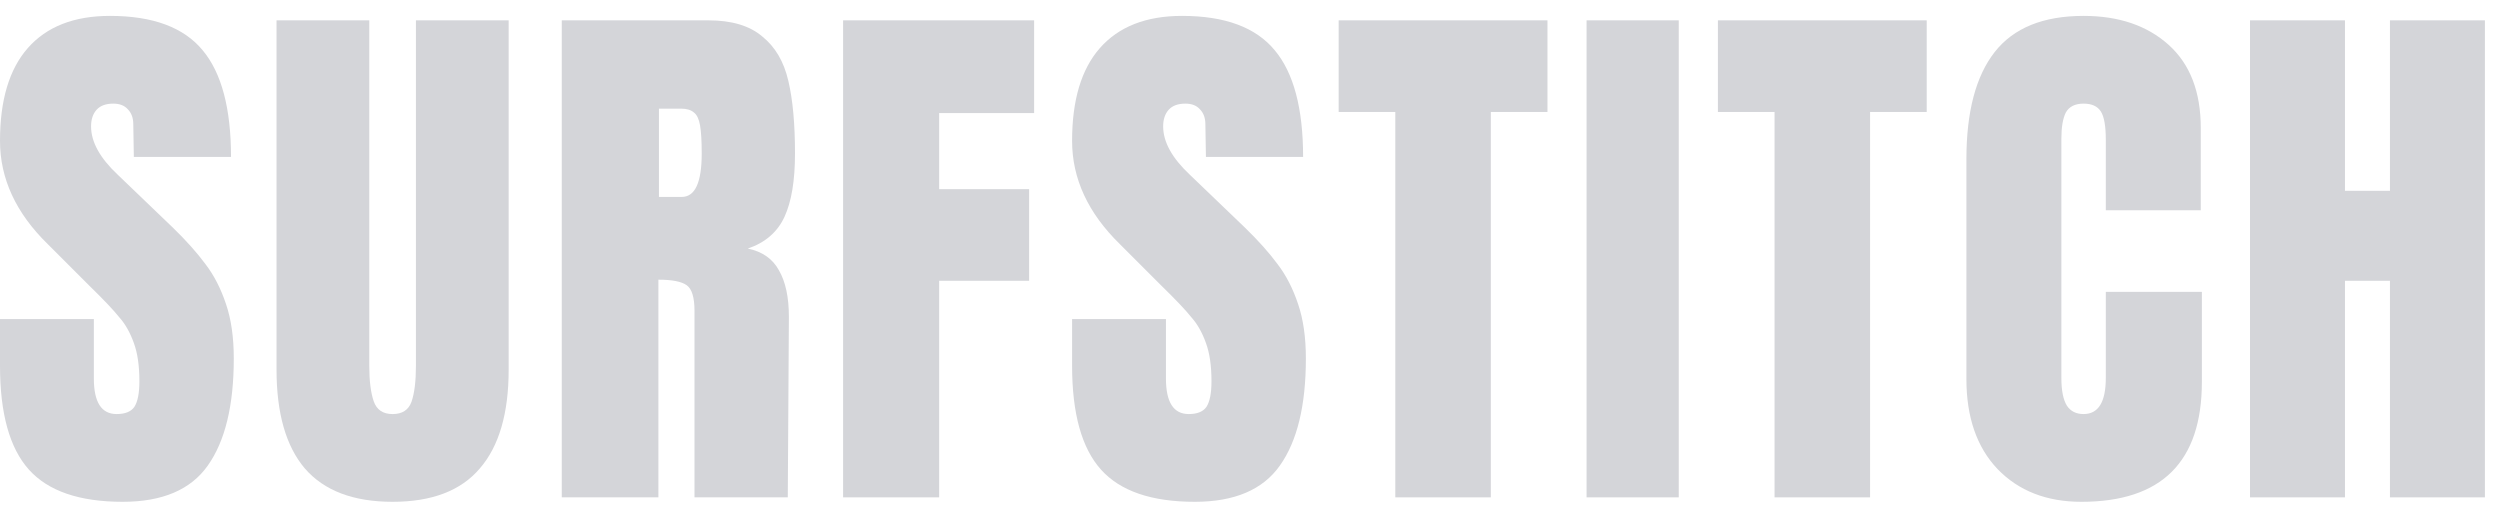
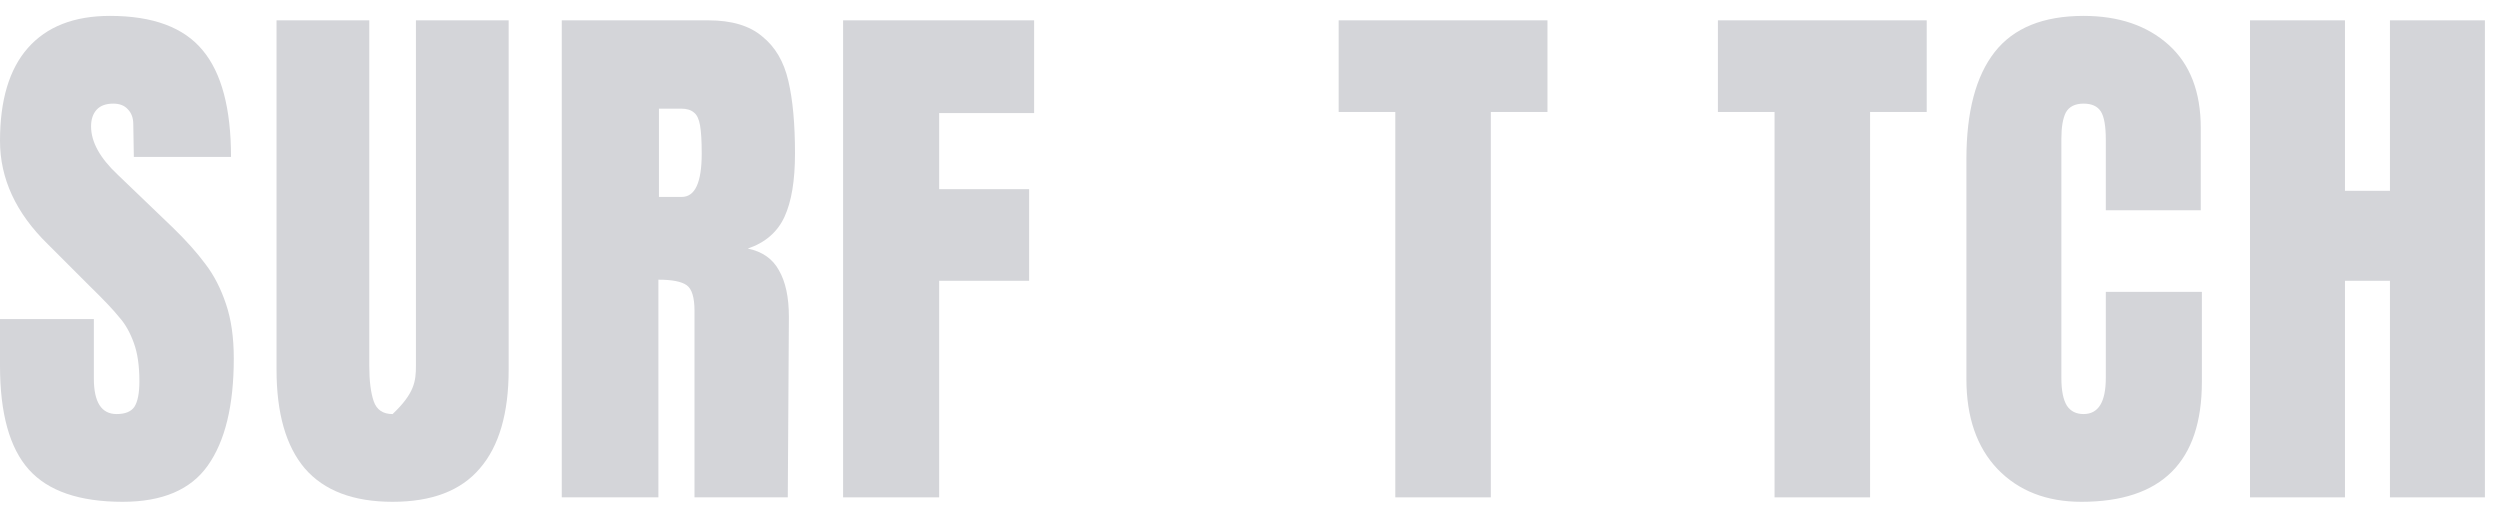
<svg xmlns="http://www.w3.org/2000/svg" width="140" height="29" viewBox="0 0 140 29" fill="none">
  <path d="M126 27.852V1.139H131.318V10.686H133.837V1.139H139.155V27.852H133.837V15.724H131.318V27.852H126Z" fill="#D4D5D9" />
  <path d="M116.556 28.101C114.608 28.101 113.042 27.489 111.861 26.266C110.7 25.043 110.119 23.363 110.119 21.228V8.913C110.119 6.26 110.648 4.259 111.705 2.911C112.762 1.564 114.421 0.89 116.681 0.89C118.65 0.89 120.236 1.429 121.439 2.507C122.641 3.585 123.243 5.14 123.243 7.172V11.774H117.925V7.825C117.925 7.058 117.832 6.529 117.645 6.239C117.458 5.949 117.137 5.803 116.681 5.803C116.204 5.803 115.872 5.969 115.686 6.301C115.52 6.633 115.437 7.12 115.437 7.763V21.166C115.437 21.871 115.541 22.389 115.748 22.721C115.955 23.032 116.266 23.187 116.681 23.187C117.51 23.187 117.925 22.514 117.925 21.166V16.346H123.305V21.384C123.305 25.862 121.055 28.101 116.556 28.101Z" fill="#D4D5D9" />
  <path d="M99.375 27.852V6.27H96.203V1.139H107.896V6.27H104.724V27.852H99.375Z" fill="#D4D5D9" />
-   <path d="M88.848 27.852V1.139H94.01V27.852H88.848Z" fill="#D4D5D9" />
  <path d="M78.137 27.852V6.27H74.965V1.139H86.658V6.27H83.486V27.852H78.137Z" fill="#D4D5D9" />
-   <path d="M66.91 28.101C64.484 28.101 62.732 27.5 61.654 26.297C60.576 25.095 60.037 23.156 60.037 20.482V17.869H65.293V21.197C65.293 22.524 65.718 23.187 66.568 23.187C67.045 23.187 67.376 23.053 67.563 22.783C67.749 22.493 67.843 22.016 67.843 21.352C67.843 20.482 67.739 19.767 67.532 19.207C67.325 18.626 67.055 18.149 66.723 17.776C66.412 17.382 65.842 16.781 65.013 15.973L62.712 13.671C60.929 11.93 60.037 10.002 60.037 7.887C60.037 5.606 60.555 3.875 61.592 2.694C62.649 1.491 64.183 0.89 66.195 0.89C68.6 0.89 70.331 1.533 71.388 2.818C72.445 4.083 72.974 6.073 72.974 8.789H67.532L67.501 6.954C67.501 6.602 67.397 6.322 67.19 6.114C67.003 5.907 66.734 5.803 66.381 5.803C65.966 5.803 65.656 5.917 65.448 6.145C65.241 6.374 65.137 6.685 65.137 7.078C65.137 7.949 65.635 8.851 66.63 9.784L69.74 12.769C70.465 13.474 71.067 14.148 71.543 14.791C72.02 15.413 72.404 16.159 72.694 17.03C72.984 17.88 73.129 18.896 73.129 20.078C73.129 22.71 72.642 24.711 71.668 26.079C70.714 27.427 69.128 28.101 66.91 28.101Z" fill="#D4D5D9" />
  <path d="M47.213 27.852V1.139H57.911V6.332H52.593V10.593H57.631V15.724H52.593V27.852H47.213Z" fill="#D4D5D9" />
  <path d="M31.459 1.139H39.669C40.975 1.139 41.98 1.44 42.685 2.041C43.411 2.621 43.898 3.451 44.147 4.529C44.396 5.586 44.52 6.944 44.52 8.602C44.52 10.116 44.323 11.298 43.929 12.148C43.535 12.998 42.851 13.589 41.877 13.92C42.685 14.086 43.266 14.49 43.618 15.133C43.992 15.776 44.178 16.647 44.178 17.745L44.116 27.852H38.892V17.403C38.892 16.657 38.746 16.18 38.456 15.973C38.166 15.765 37.637 15.662 36.87 15.662V27.852H31.459V1.139ZM38.176 11.028C38.923 11.028 39.296 10.22 39.296 8.602C39.296 7.898 39.265 7.369 39.202 7.016C39.14 6.664 39.026 6.426 38.86 6.301C38.694 6.156 38.456 6.084 38.145 6.084H36.901V11.028H38.176Z" fill="#D4D5D9" />
-   <path d="M21.986 28.101C19.788 28.101 18.15 27.479 17.072 26.235C16.015 24.991 15.486 23.146 15.486 20.7V1.139H20.68V20.482C20.68 21.332 20.763 21.995 20.928 22.472C21.094 22.949 21.447 23.188 21.986 23.188C22.525 23.188 22.877 22.959 23.043 22.503C23.209 22.027 23.292 21.353 23.292 20.482V1.139H28.485V20.7C28.485 23.146 27.946 24.991 26.868 26.235C25.811 27.479 24.183 28.101 21.986 28.101Z" fill="#D4D5D9" />
+   <path d="M21.986 28.101C19.788 28.101 18.15 27.479 17.072 26.235C16.015 24.991 15.486 23.146 15.486 20.7V1.139H20.68V20.482C20.68 21.332 20.763 21.995 20.928 22.472C21.094 22.949 21.447 23.188 21.986 23.188C23.209 22.027 23.292 21.353 23.292 20.482V1.139H28.485V20.7C28.485 23.146 27.946 24.991 26.868 26.235C25.811 27.479 24.183 28.101 21.986 28.101Z" fill="#D4D5D9" />
  <path d="M6.873 28.101C4.447 28.101 2.695 27.5 1.617 26.297C0.539 25.095 0 23.156 0 20.482V17.869H5.256V21.197C5.256 22.524 5.681 23.187 6.531 23.187C7.007 23.187 7.339 23.053 7.526 22.783C7.712 22.493 7.806 22.016 7.806 21.352C7.806 20.482 7.702 19.767 7.495 19.207C7.287 18.626 7.018 18.149 6.686 17.776C6.375 17.382 5.805 16.781 4.976 15.973L2.674 13.671C0.891 11.93 0 10.002 0 7.887C0 5.606 0.518 3.875 1.555 2.694C2.612 1.491 4.146 0.89 6.157 0.89C8.562 0.89 10.293 1.533 11.351 2.818C12.408 4.083 12.937 6.073 12.937 8.789H7.495L7.464 6.954C7.464 6.602 7.36 6.322 7.153 6.114C6.966 5.907 6.696 5.803 6.344 5.803C5.929 5.803 5.618 5.917 5.411 6.145C5.204 6.374 5.1 6.685 5.1 7.078C5.1 7.949 5.598 8.851 6.593 9.784L9.703 12.769C10.428 13.474 11.03 14.148 11.506 14.791C11.983 15.413 12.367 16.159 12.657 17.03C12.947 17.88 13.092 18.896 13.092 20.078C13.092 22.71 12.605 24.711 11.631 26.079C10.677 27.427 9.091 28.101 6.873 28.101Z" fill="#D4D5D9" />
</svg>